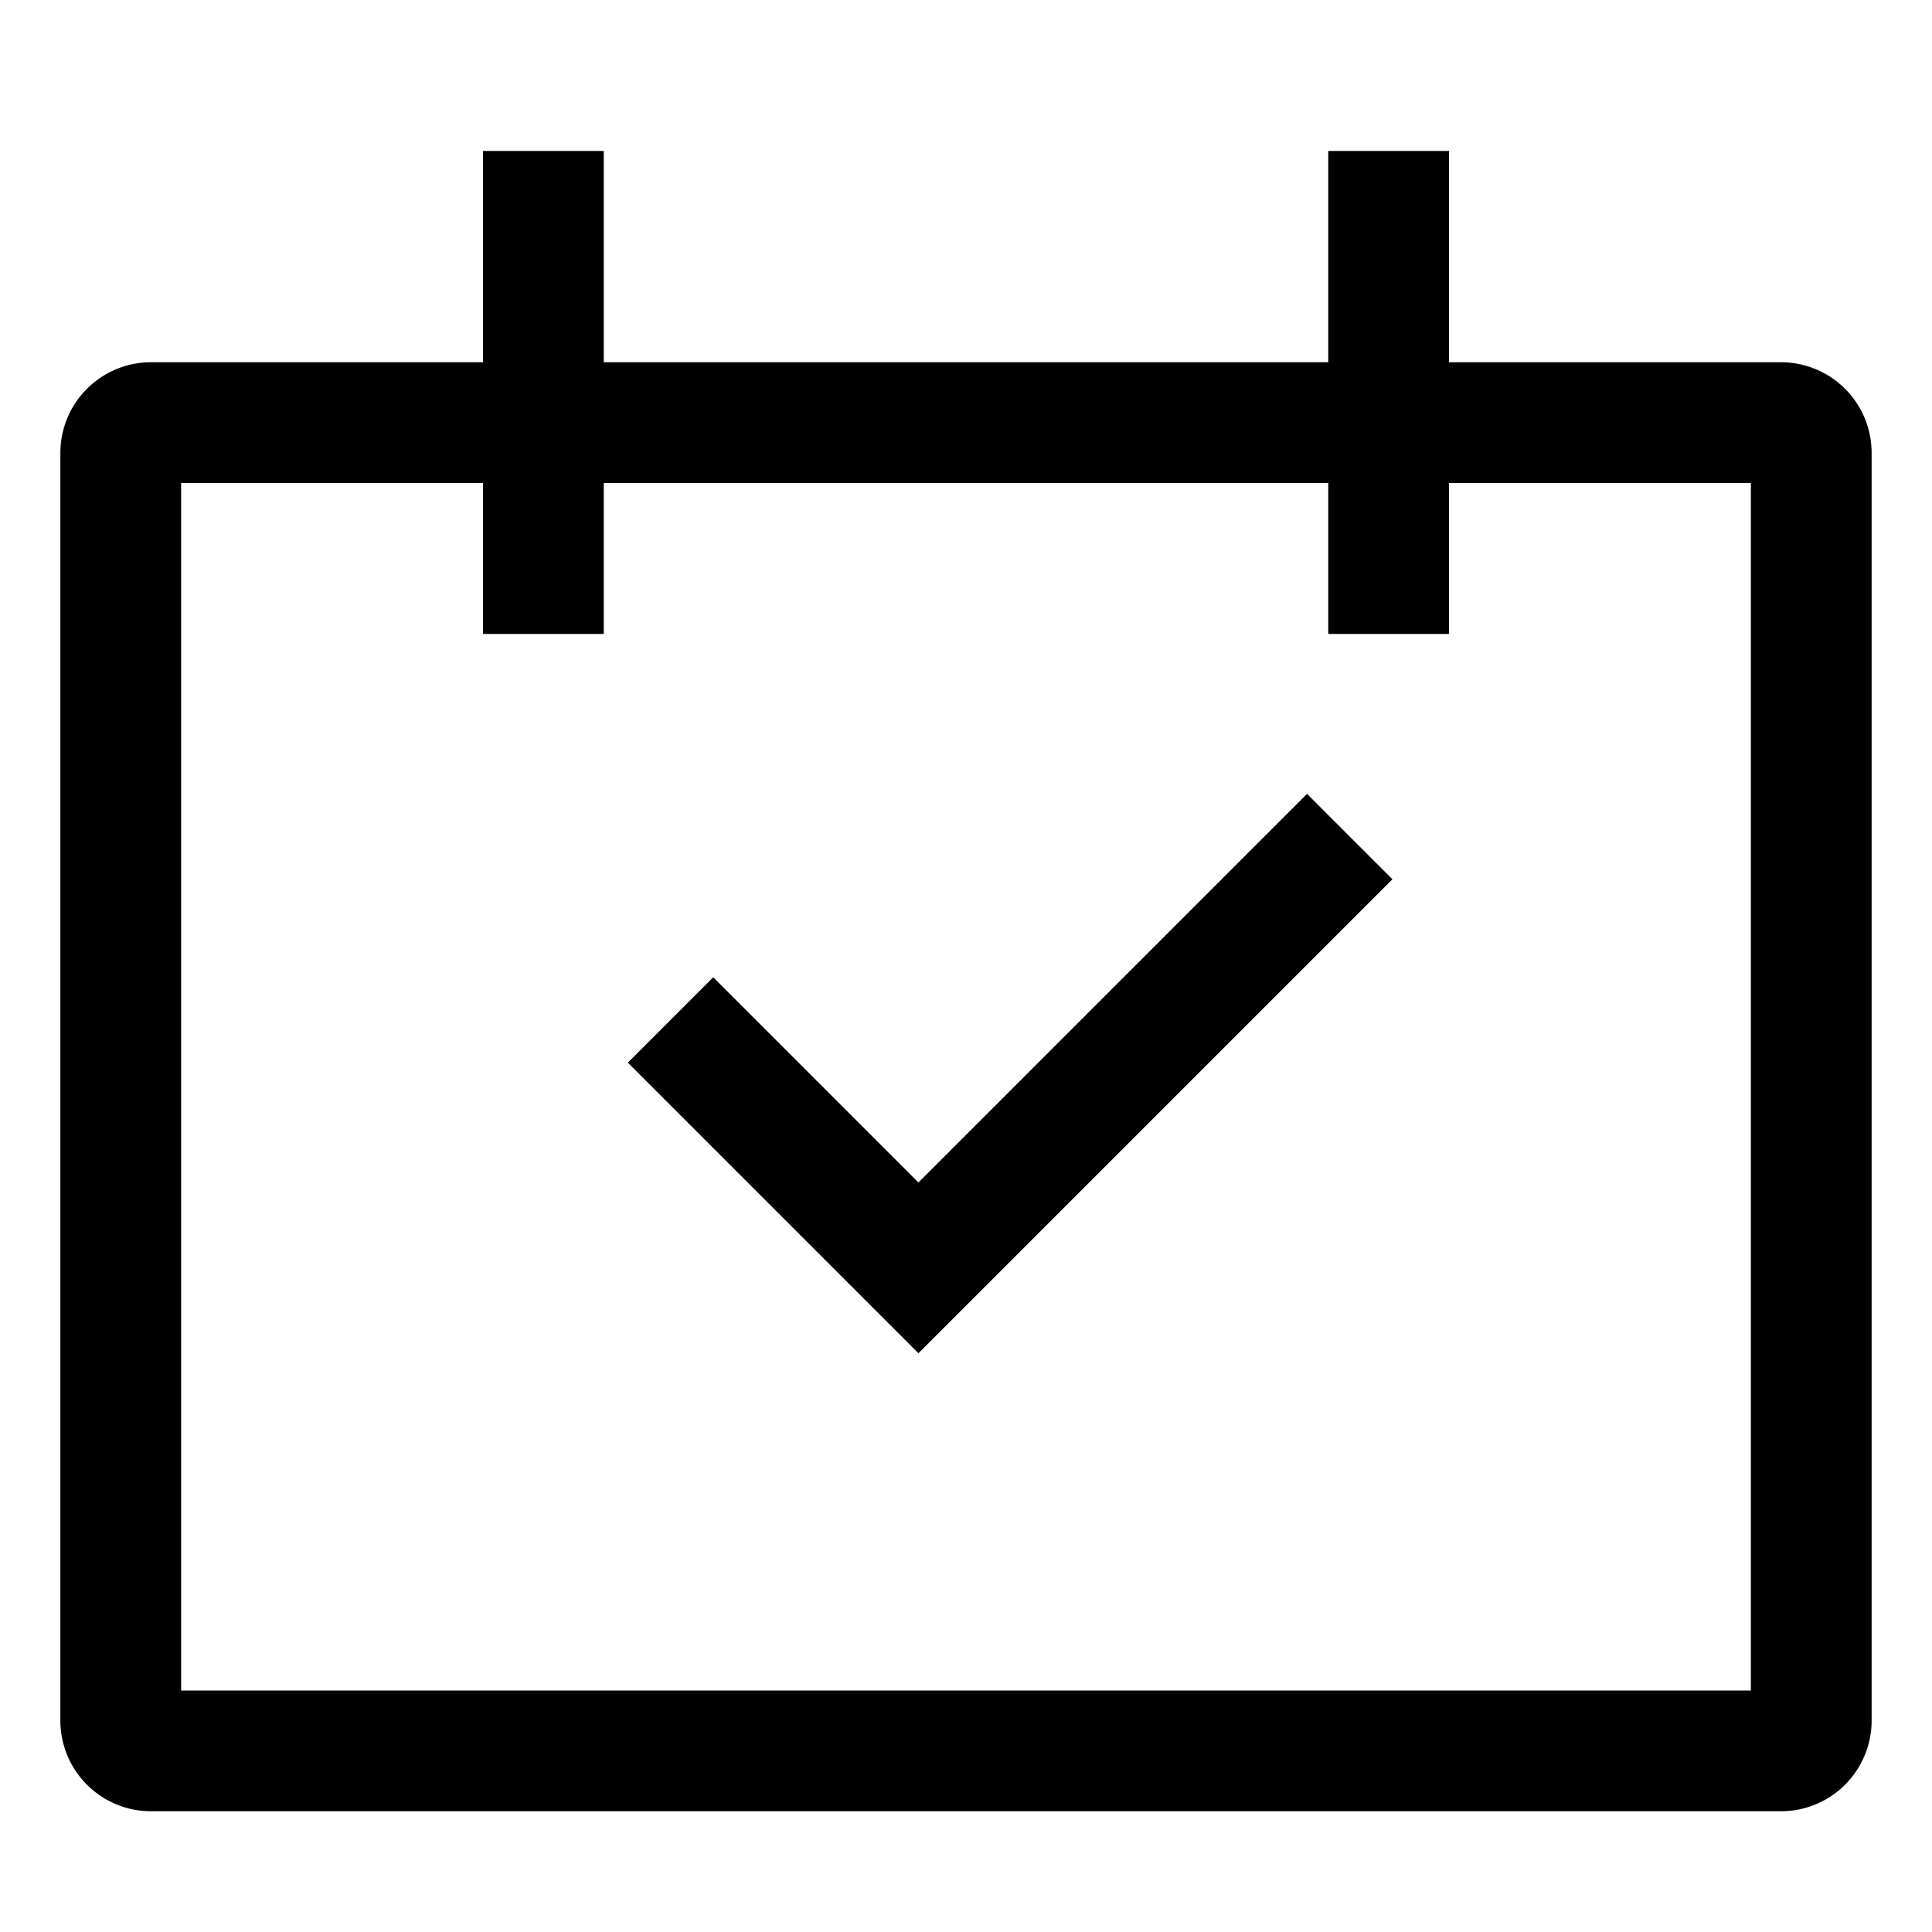
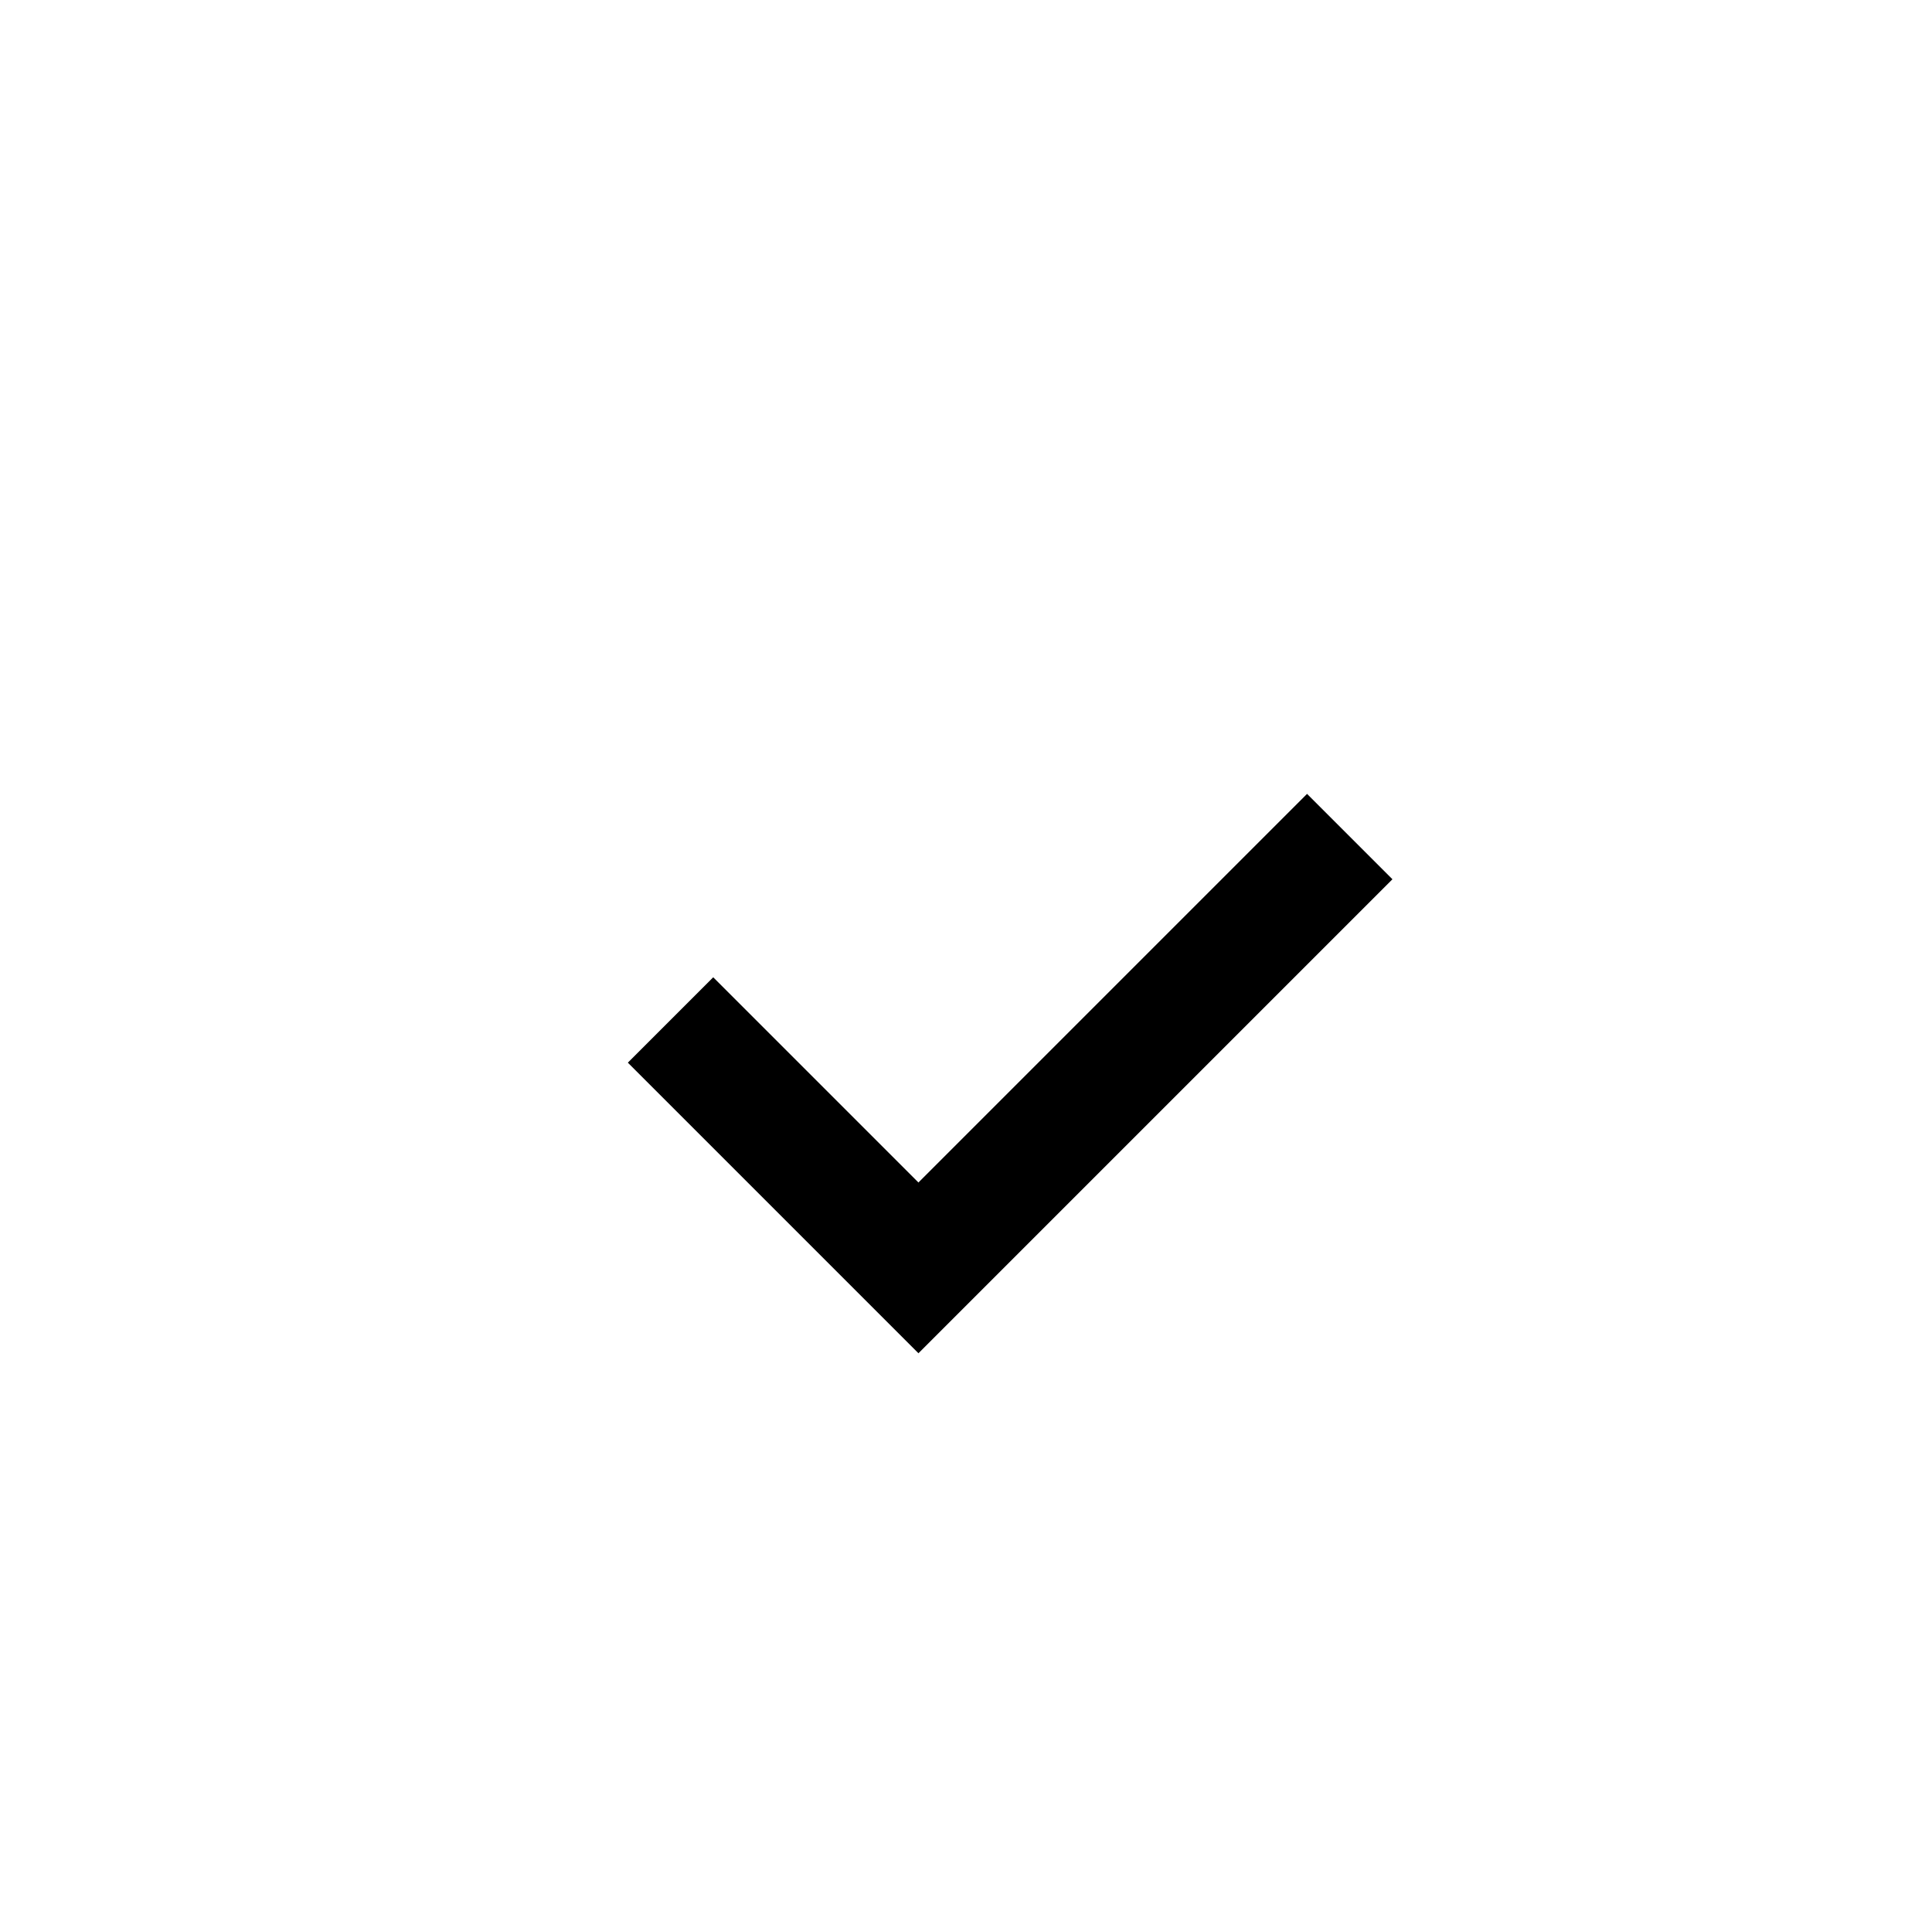
<svg xmlns="http://www.w3.org/2000/svg" width="800px" height="800px" viewBox="0 0 512 512">
-   <path fill="#000000" d="M472,96H384V40H352V96H160V40H128V96H40a24.028,24.028,0,0,0-24,24V456a24.028,24.028,0,0,0,24,24H472a24.028,24.028,0,0,0,24-24V120A24.028,24.028,0,0,0,472,96Zm-8,352H48V128h80v40h32V128H352v40h32V128h80Z" class="ci-primary" />
  <polygon fill="#000000" points="243.397 313.373 189.012 258.988 166.385 281.616 243.397 358.627 369.012 233.012 346.384 210.385 243.397 313.373" class="ci-primary" />
</svg>